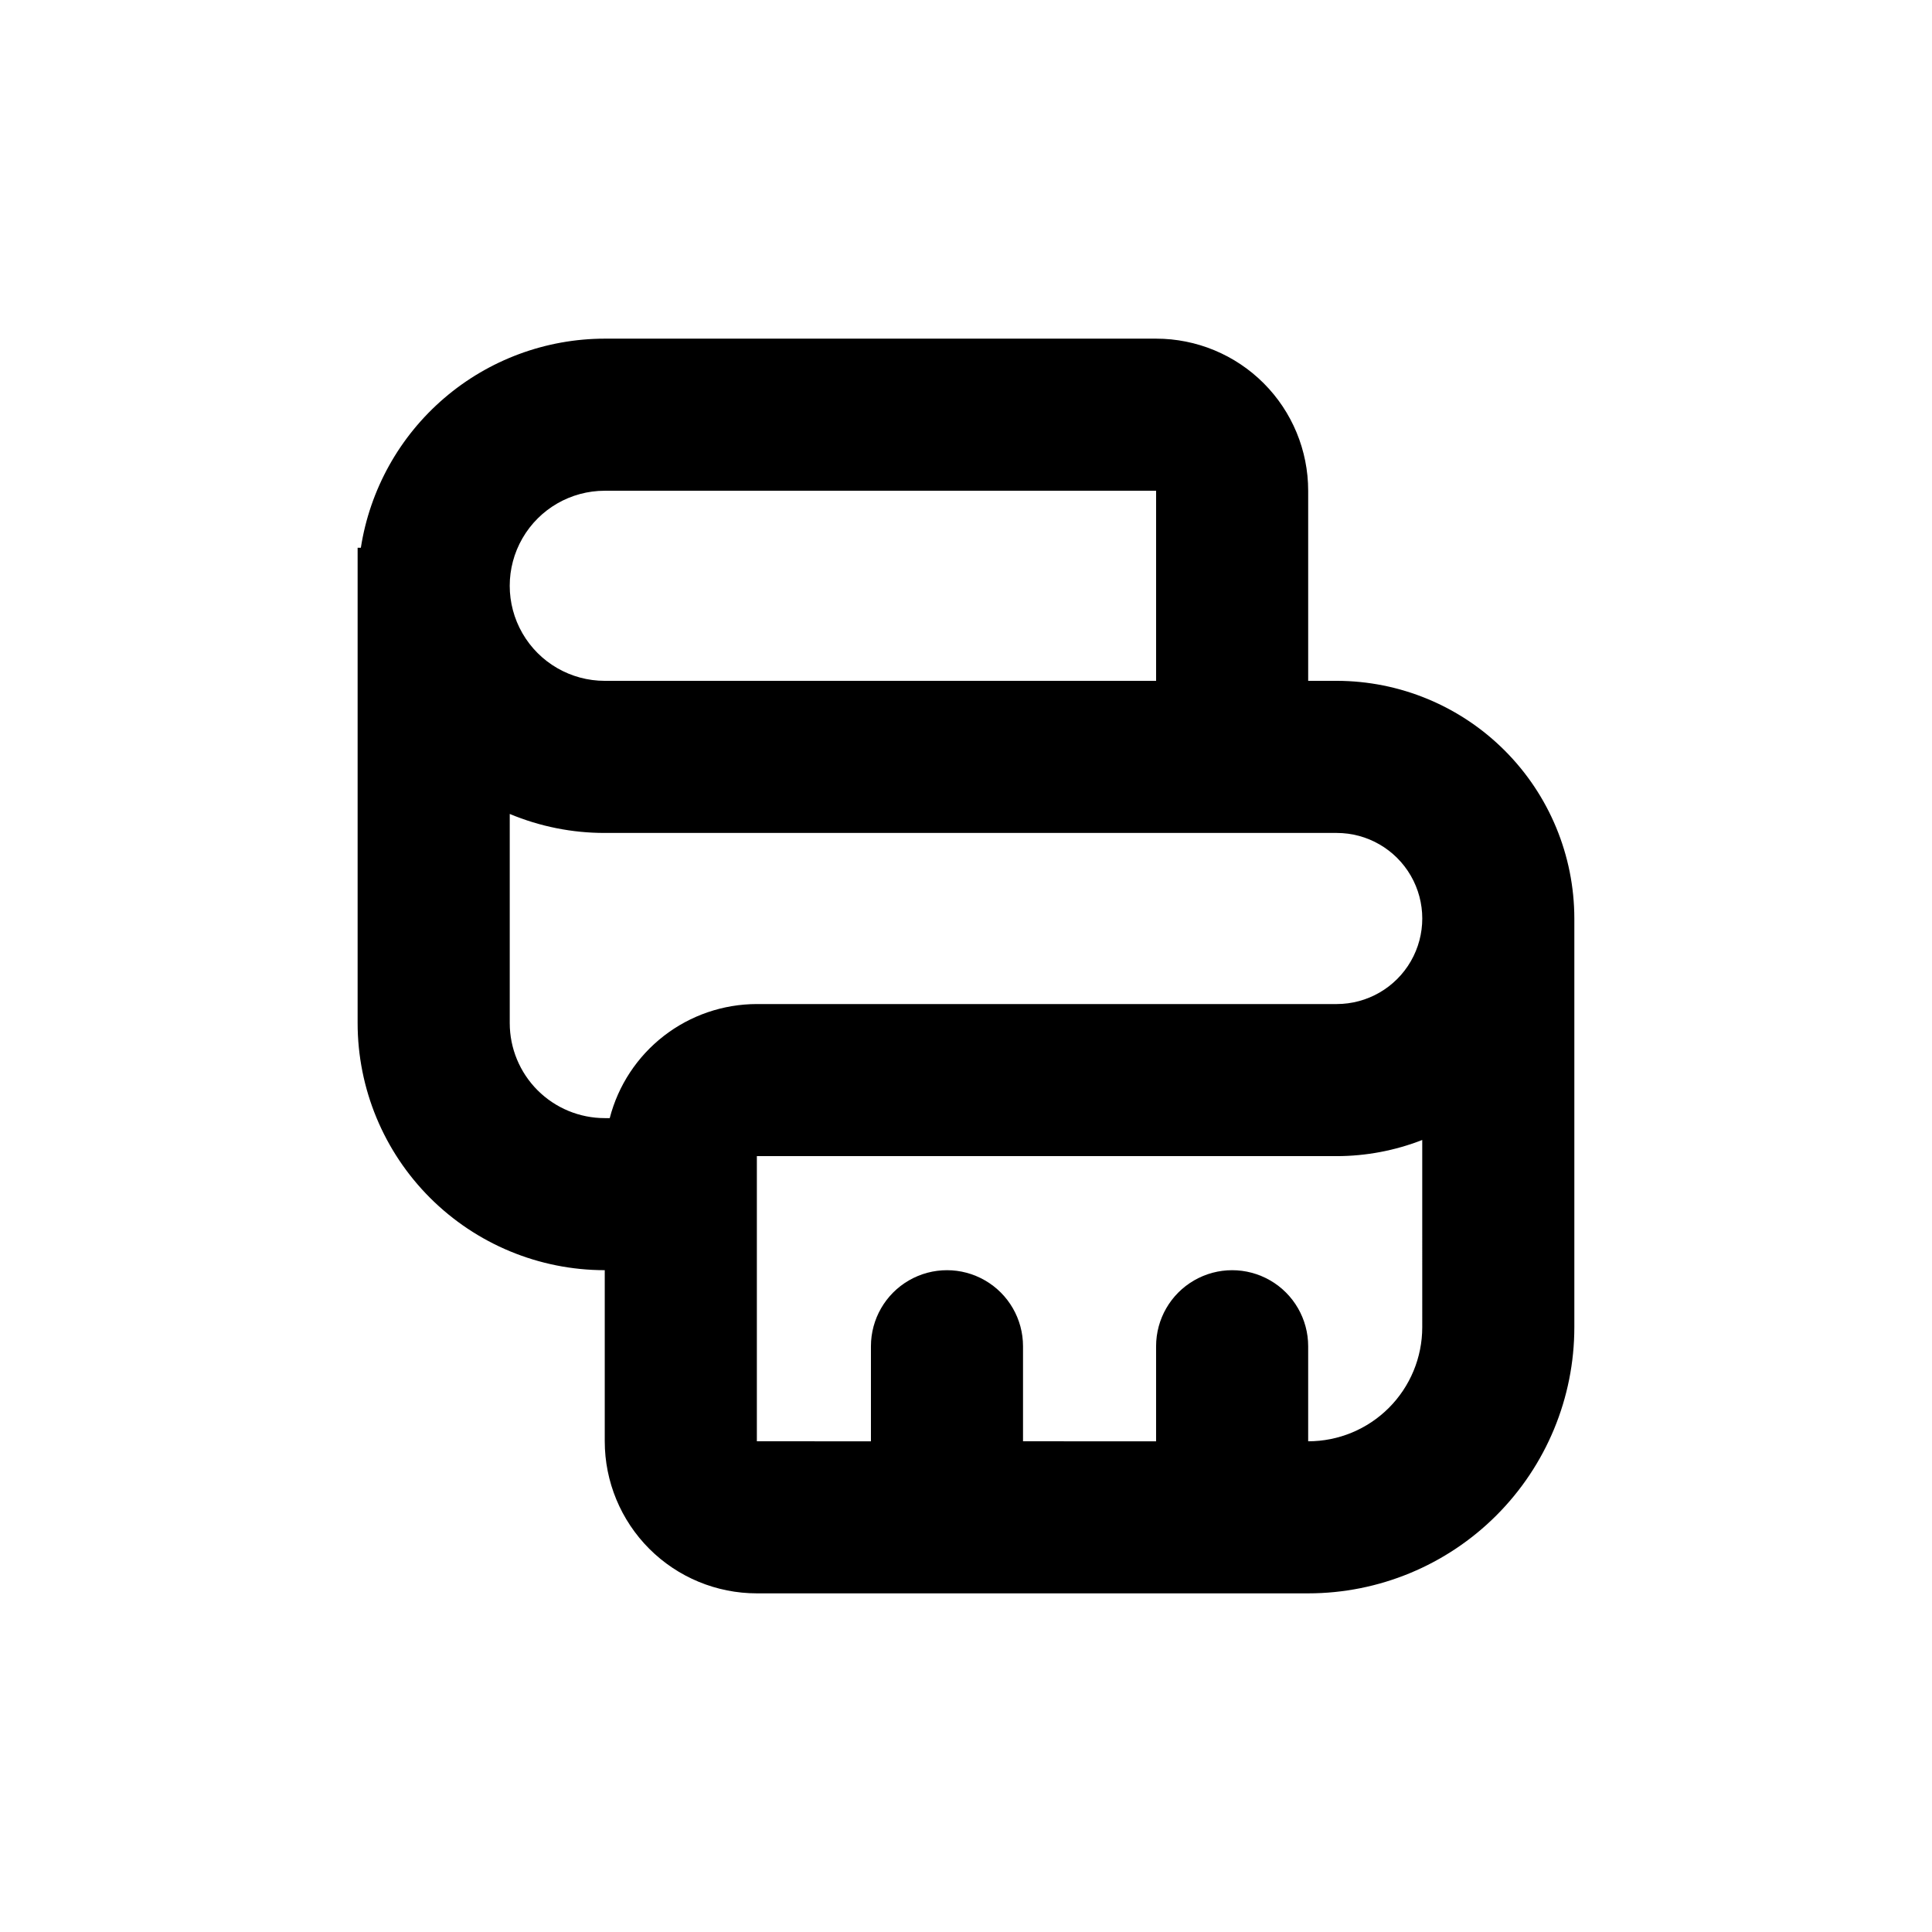
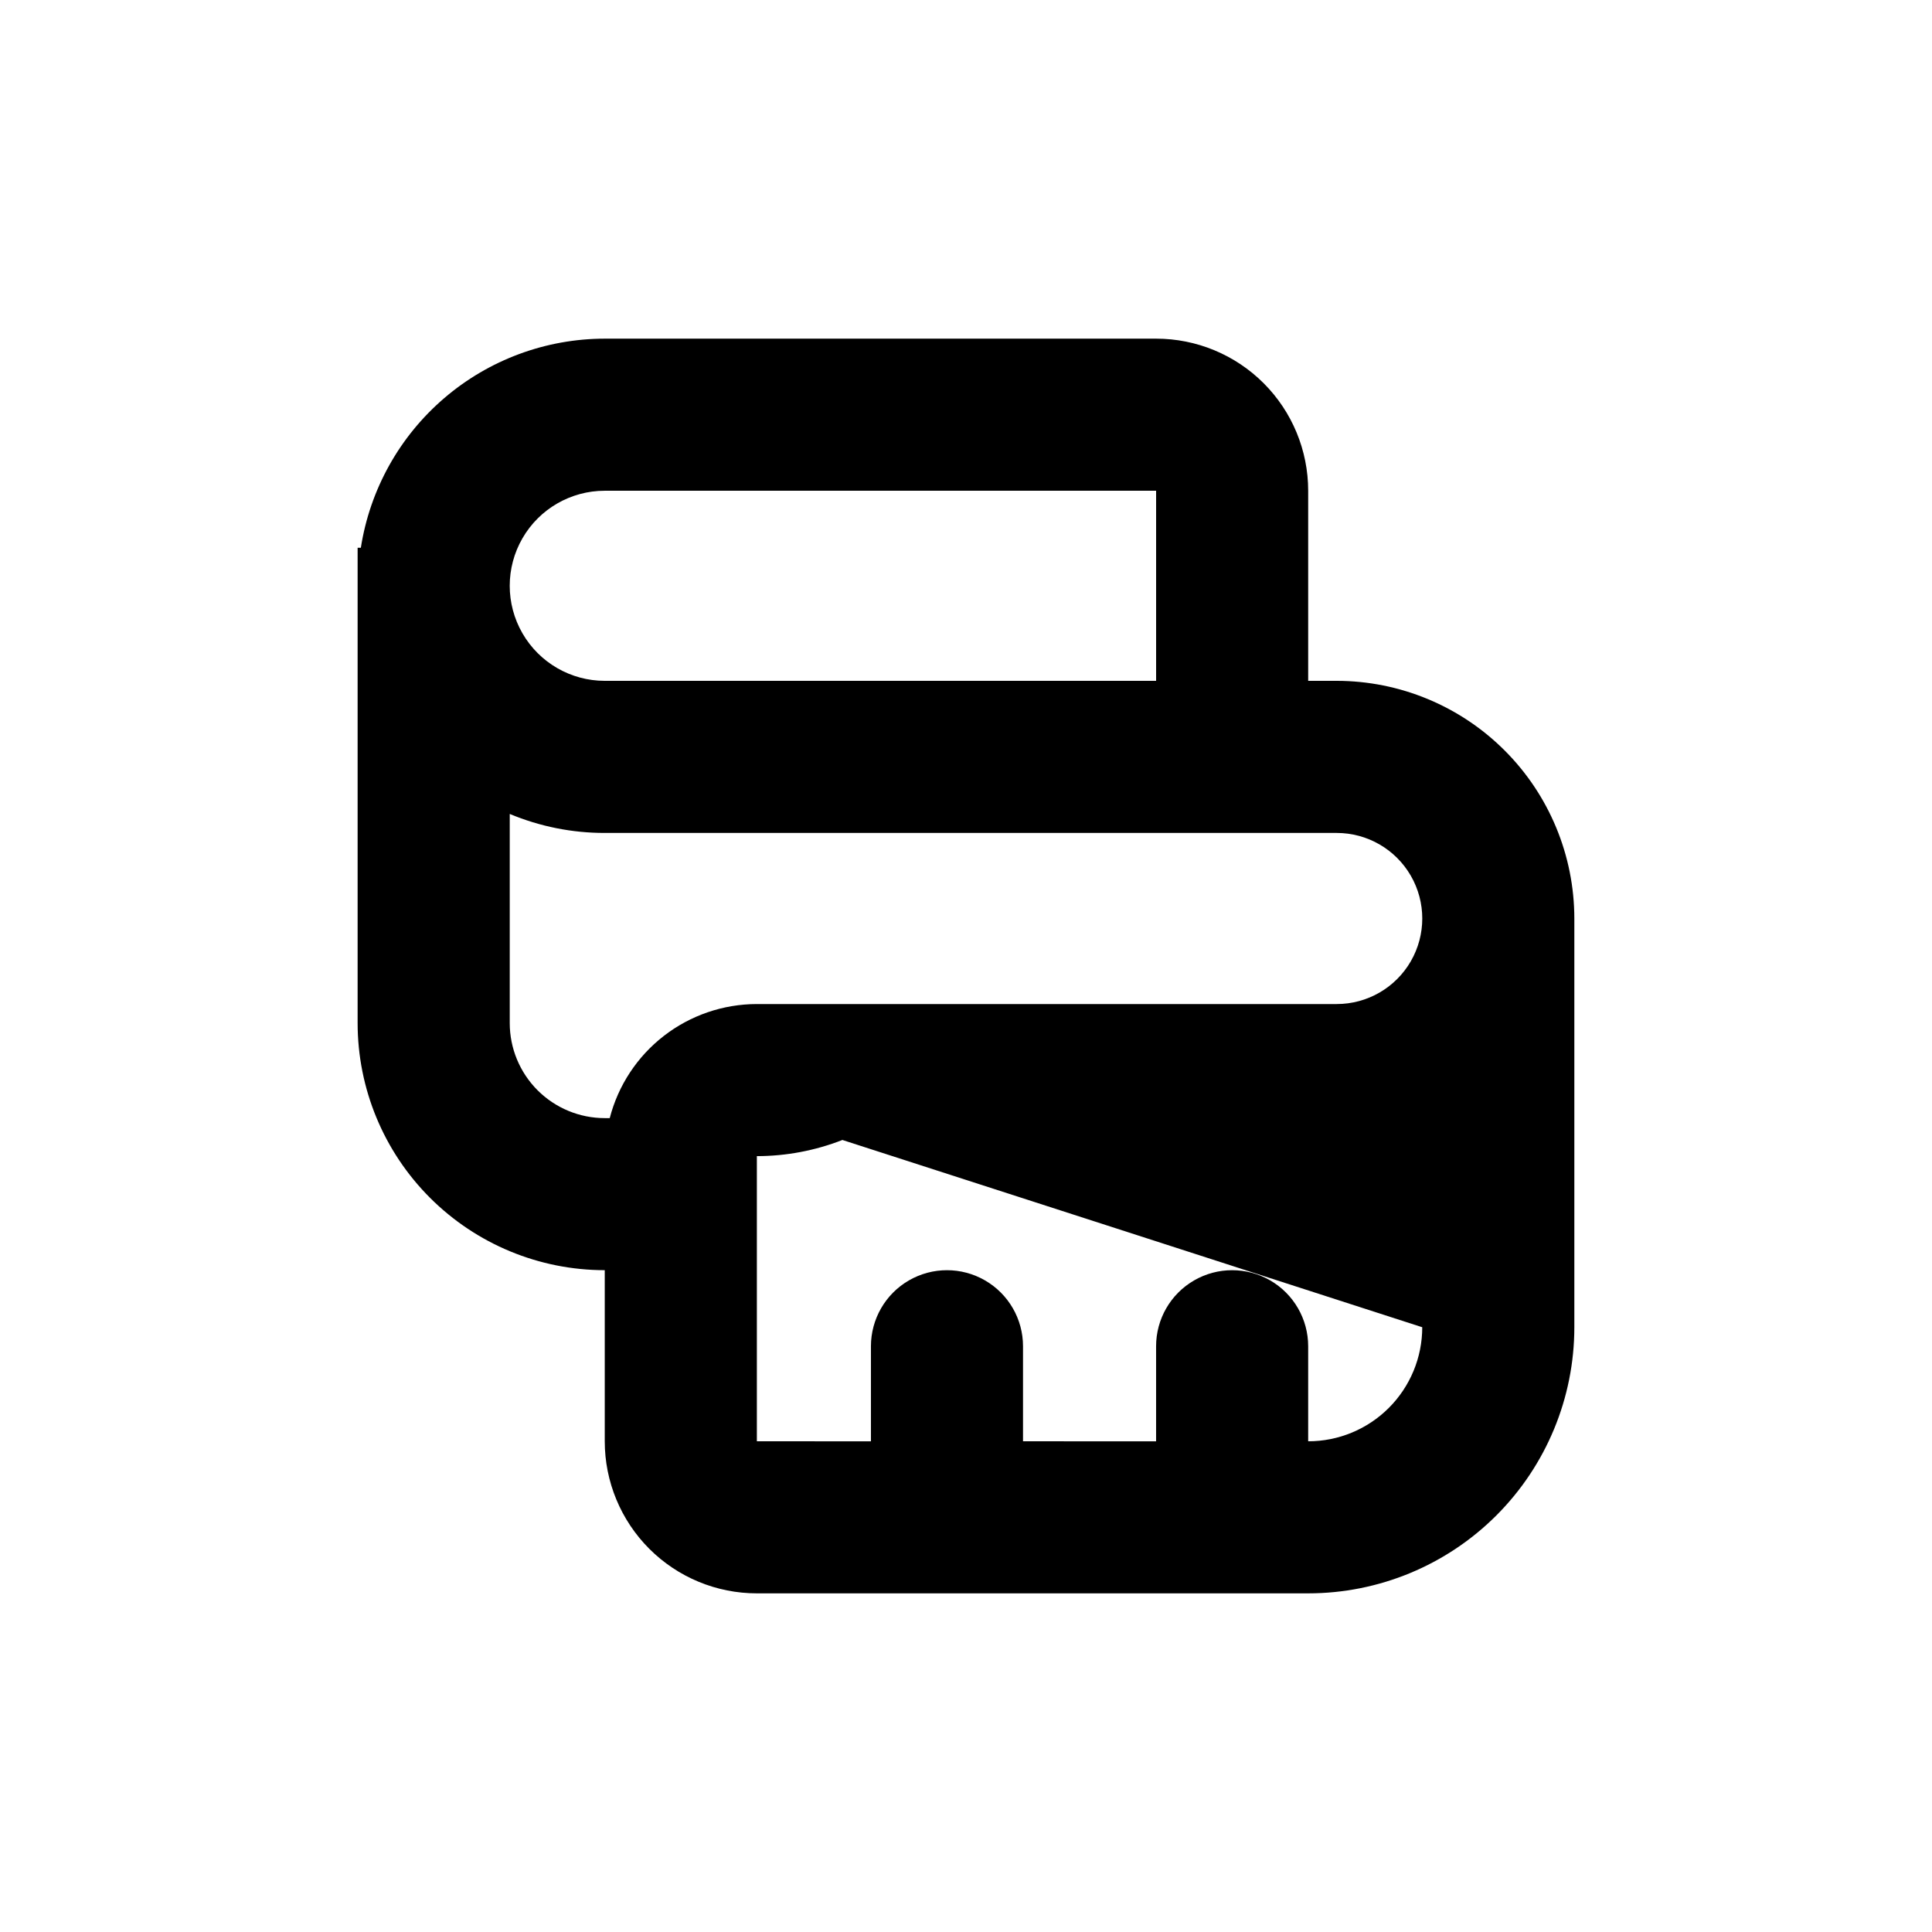
<svg xmlns="http://www.w3.org/2000/svg" fill="#000000" width="800px" height="800px" version="1.1" viewBox="144 144 512 512">
-   <path d="m498.24 324.43h-7.559v-50.379c0-10.691-4.246-20.941-11.805-28.5s-17.809-11.805-28.5-11.805h-146.11c-15.609 0.016-30.699 5.609-42.551 15.773-11.852 10.16-19.684 24.219-22.086 39.645h-0.855v125.95c0 17.371 6.898 34.027 19.18 46.312 12.285 12.281 28.941 19.184 46.312 19.184v45.344-0.004c0 10.691 4.246 20.941 11.805 28.5 7.559 7.559 17.812 11.805 28.5 11.805h146.11c18.707 0 36.648-7.43 49.875-20.656 13.227-13.227 20.66-31.168 20.66-49.875v-105.8-2.519c-0.016-16.699-6.652-32.707-18.461-44.516-11.809-11.809-27.816-18.445-44.516-18.461zm-193.97-50.379h146.11v50.379h-146.11c-9 0-17.316-4.801-21.812-12.594-4.5-7.793-4.5-17.398 0-25.191 4.496-7.793 12.812-12.594 21.812-12.594zm216.64 221.68c0 8.016-3.188 15.707-8.855 21.375-5.668 5.668-13.355 8.852-21.375 8.852v-25.188c0-7.199-3.84-13.855-10.074-17.453-6.238-3.602-13.918-3.602-20.152 0-6.238 3.598-10.078 10.254-10.078 17.453v25.191l-35.266-0.004v-25.188c0-7.199-3.84-13.855-10.078-17.453-6.234-3.602-13.914-3.602-20.152 0-6.234 3.598-10.074 10.254-10.074 17.453v25.191l-30.23-0.004v-75.57h153.66c7.758-0.008 15.445-1.461 22.672-4.281zm-22.672-85.648h-153.66c-8.93 0.008-17.605 2.981-24.66 8.449-7.059 5.473-12.102 13.133-14.332 21.781h-1.312c-6.68 0-13.086-2.656-17.812-7.379-4.723-4.727-7.375-11.133-7.375-17.812v-55.418c7.977 3.332 16.539 5.047 25.188 5.035h193.97c8.098 0 15.582 4.324 19.633 11.336 4.051 7.016 4.051 15.656 0 22.672s-11.535 11.336-19.633 11.336z" />
+   <path d="m498.24 324.43h-7.559v-50.379c0-10.691-4.246-20.941-11.805-28.5s-17.809-11.805-28.5-11.805h-146.11c-15.609 0.016-30.699 5.609-42.551 15.773-11.852 10.16-19.684 24.219-22.086 39.645h-0.855v125.95c0 17.371 6.898 34.027 19.18 46.312 12.285 12.281 28.941 19.184 46.312 19.184v45.344-0.004c0 10.691 4.246 20.941 11.805 28.5 7.559 7.559 17.812 11.805 28.5 11.805h146.11c18.707 0 36.648-7.43 49.875-20.656 13.227-13.227 20.66-31.168 20.66-49.875v-105.8-2.519c-0.016-16.699-6.652-32.707-18.461-44.516-11.809-11.809-27.816-18.445-44.516-18.461zm-193.97-50.379h146.11v50.379h-146.11c-9 0-17.316-4.801-21.812-12.594-4.5-7.793-4.5-17.398 0-25.191 4.496-7.793 12.812-12.594 21.812-12.594zm216.64 221.68c0 8.016-3.188 15.707-8.855 21.375-5.668 5.668-13.355 8.852-21.375 8.852v-25.188c0-7.199-3.84-13.855-10.074-17.453-6.238-3.602-13.918-3.602-20.152 0-6.238 3.598-10.078 10.254-10.078 17.453v25.191l-35.266-0.004v-25.188c0-7.199-3.84-13.855-10.078-17.453-6.234-3.602-13.914-3.602-20.152 0-6.234 3.598-10.074 10.254-10.074 17.453v25.191l-30.23-0.004v-75.57c7.758-0.008 15.445-1.461 22.672-4.281zm-22.672-85.648h-153.66c-8.93 0.008-17.605 2.981-24.66 8.449-7.059 5.473-12.102 13.133-14.332 21.781h-1.312c-6.68 0-13.086-2.656-17.812-7.379-4.723-4.727-7.375-11.133-7.375-17.812v-55.418c7.977 3.332 16.539 5.047 25.188 5.035h193.97c8.098 0 15.582 4.324 19.633 11.336 4.051 7.016 4.051 15.656 0 22.672s-11.535 11.336-19.633 11.336z" />
</svg>